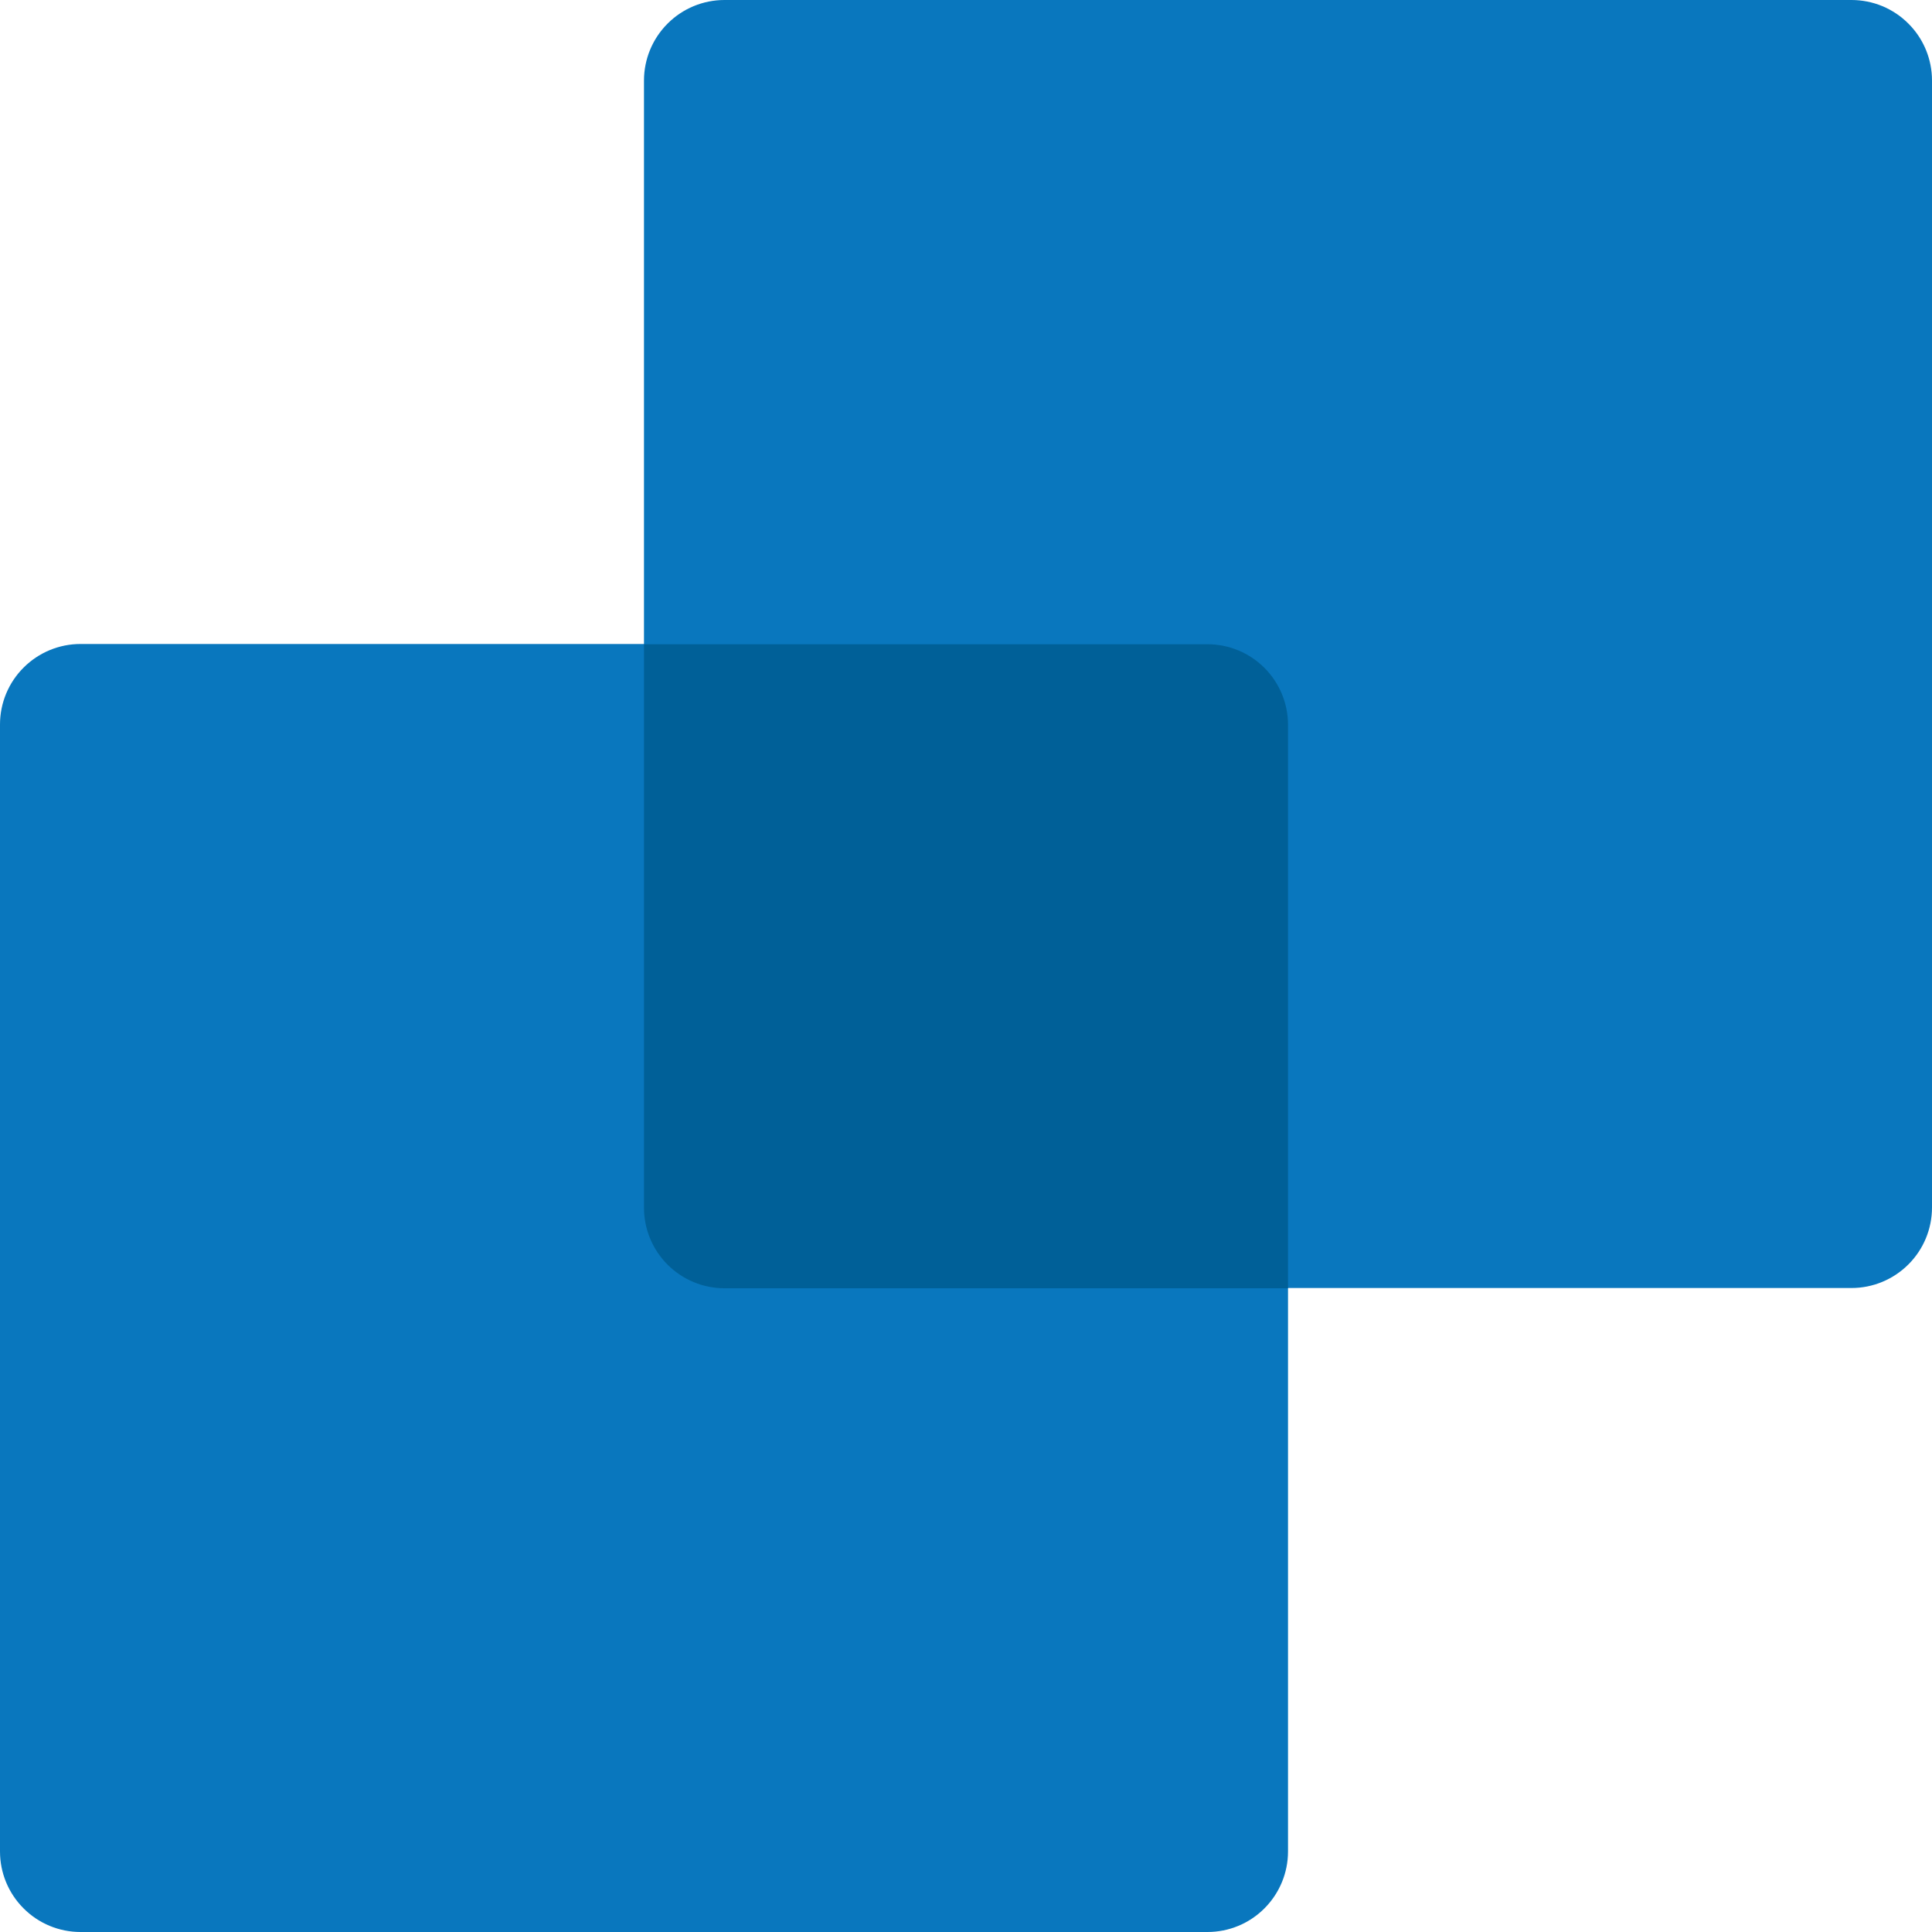
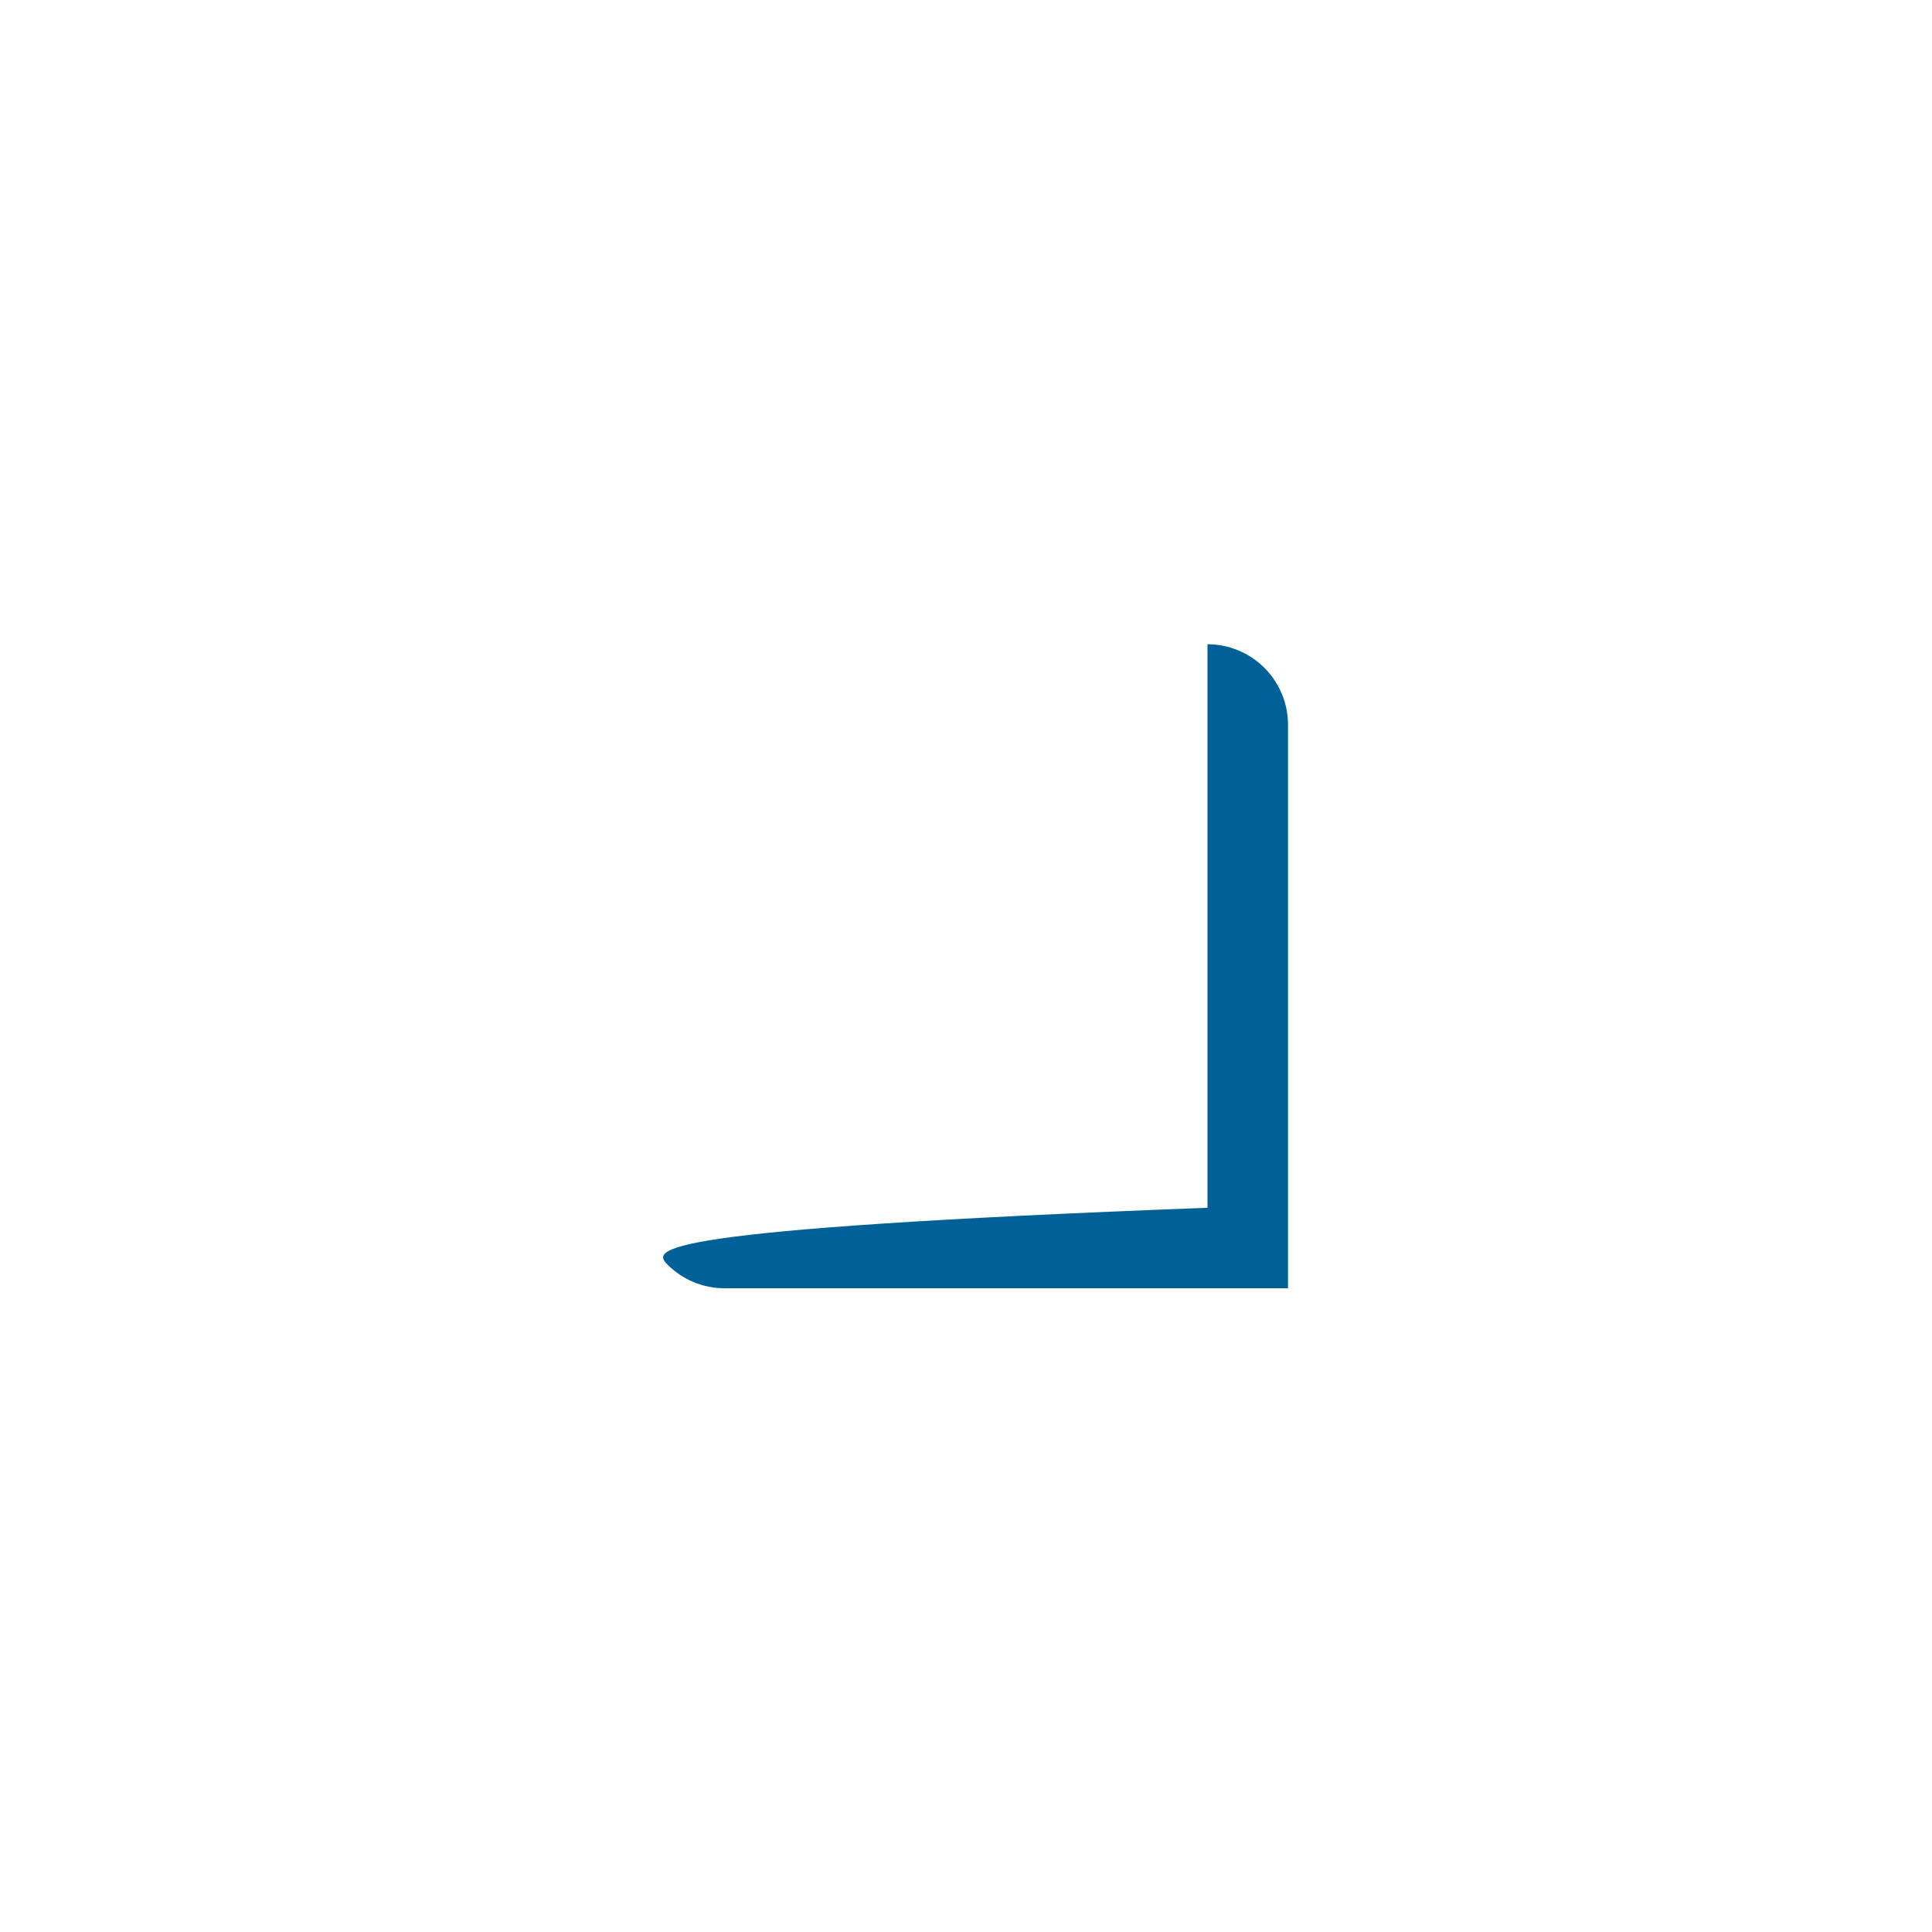
<svg xmlns="http://www.w3.org/2000/svg" width="37" height="37" viewBox="0 0 37 37" fill="none">
  <g clip-path="url(#clip0)">
-     <path d="M37 1.542V23.125C37 23.534 36.838 23.926 36.548 24.215C36.259 24.504 35.867 24.667 35.458 24.667H24.667V35.458C24.667 35.867 24.504 36.259 24.215 36.548C23.926 36.838 23.534 37 23.125 37H1.542C1.133 37 0.741 36.838 0.452 36.548C0.162 36.259 -7.62939e-06 35.867 -7.62939e-06 35.458V13.875C-7.62939e-06 13.466 0.162 13.074 0.452 12.785C0.741 12.496 1.133 12.333 1.542 12.333H12.333V1.542C12.333 1.133 12.496 0.741 12.785 0.452C13.074 0.162 13.466 0 13.875 0H35.458C35.661 0 35.861 0.04 36.048 0.117C36.235 0.195 36.405 0.308 36.548 0.452C36.692 0.595 36.805 0.765 36.883 0.952C36.96 1.139 37 1.339 37 1.542Z" fill="#0977BE" />
-     <path d="M23.125 12.338H12.333V23.13C12.333 23.539 12.496 23.931 12.785 24.22C13.074 24.509 13.466 24.672 13.875 24.672H24.667V13.88C24.667 13.471 24.504 13.079 24.215 12.79C23.926 12.501 23.534 12.338 23.125 12.338V12.338Z" fill="#006098" />
+     <path d="M23.125 12.338V23.13C12.333 23.539 12.496 23.931 12.785 24.22C13.074 24.509 13.466 24.672 13.875 24.672H24.667V13.88C24.667 13.471 24.504 13.079 24.215 12.79C23.926 12.501 23.534 12.338 23.125 12.338V12.338Z" fill="#006098" />
  </g>
  <defs>
    <clipPath id="clip0">
      <rect width="37" height="37" fill="white" />
    </clipPath>
  </defs>
</svg>